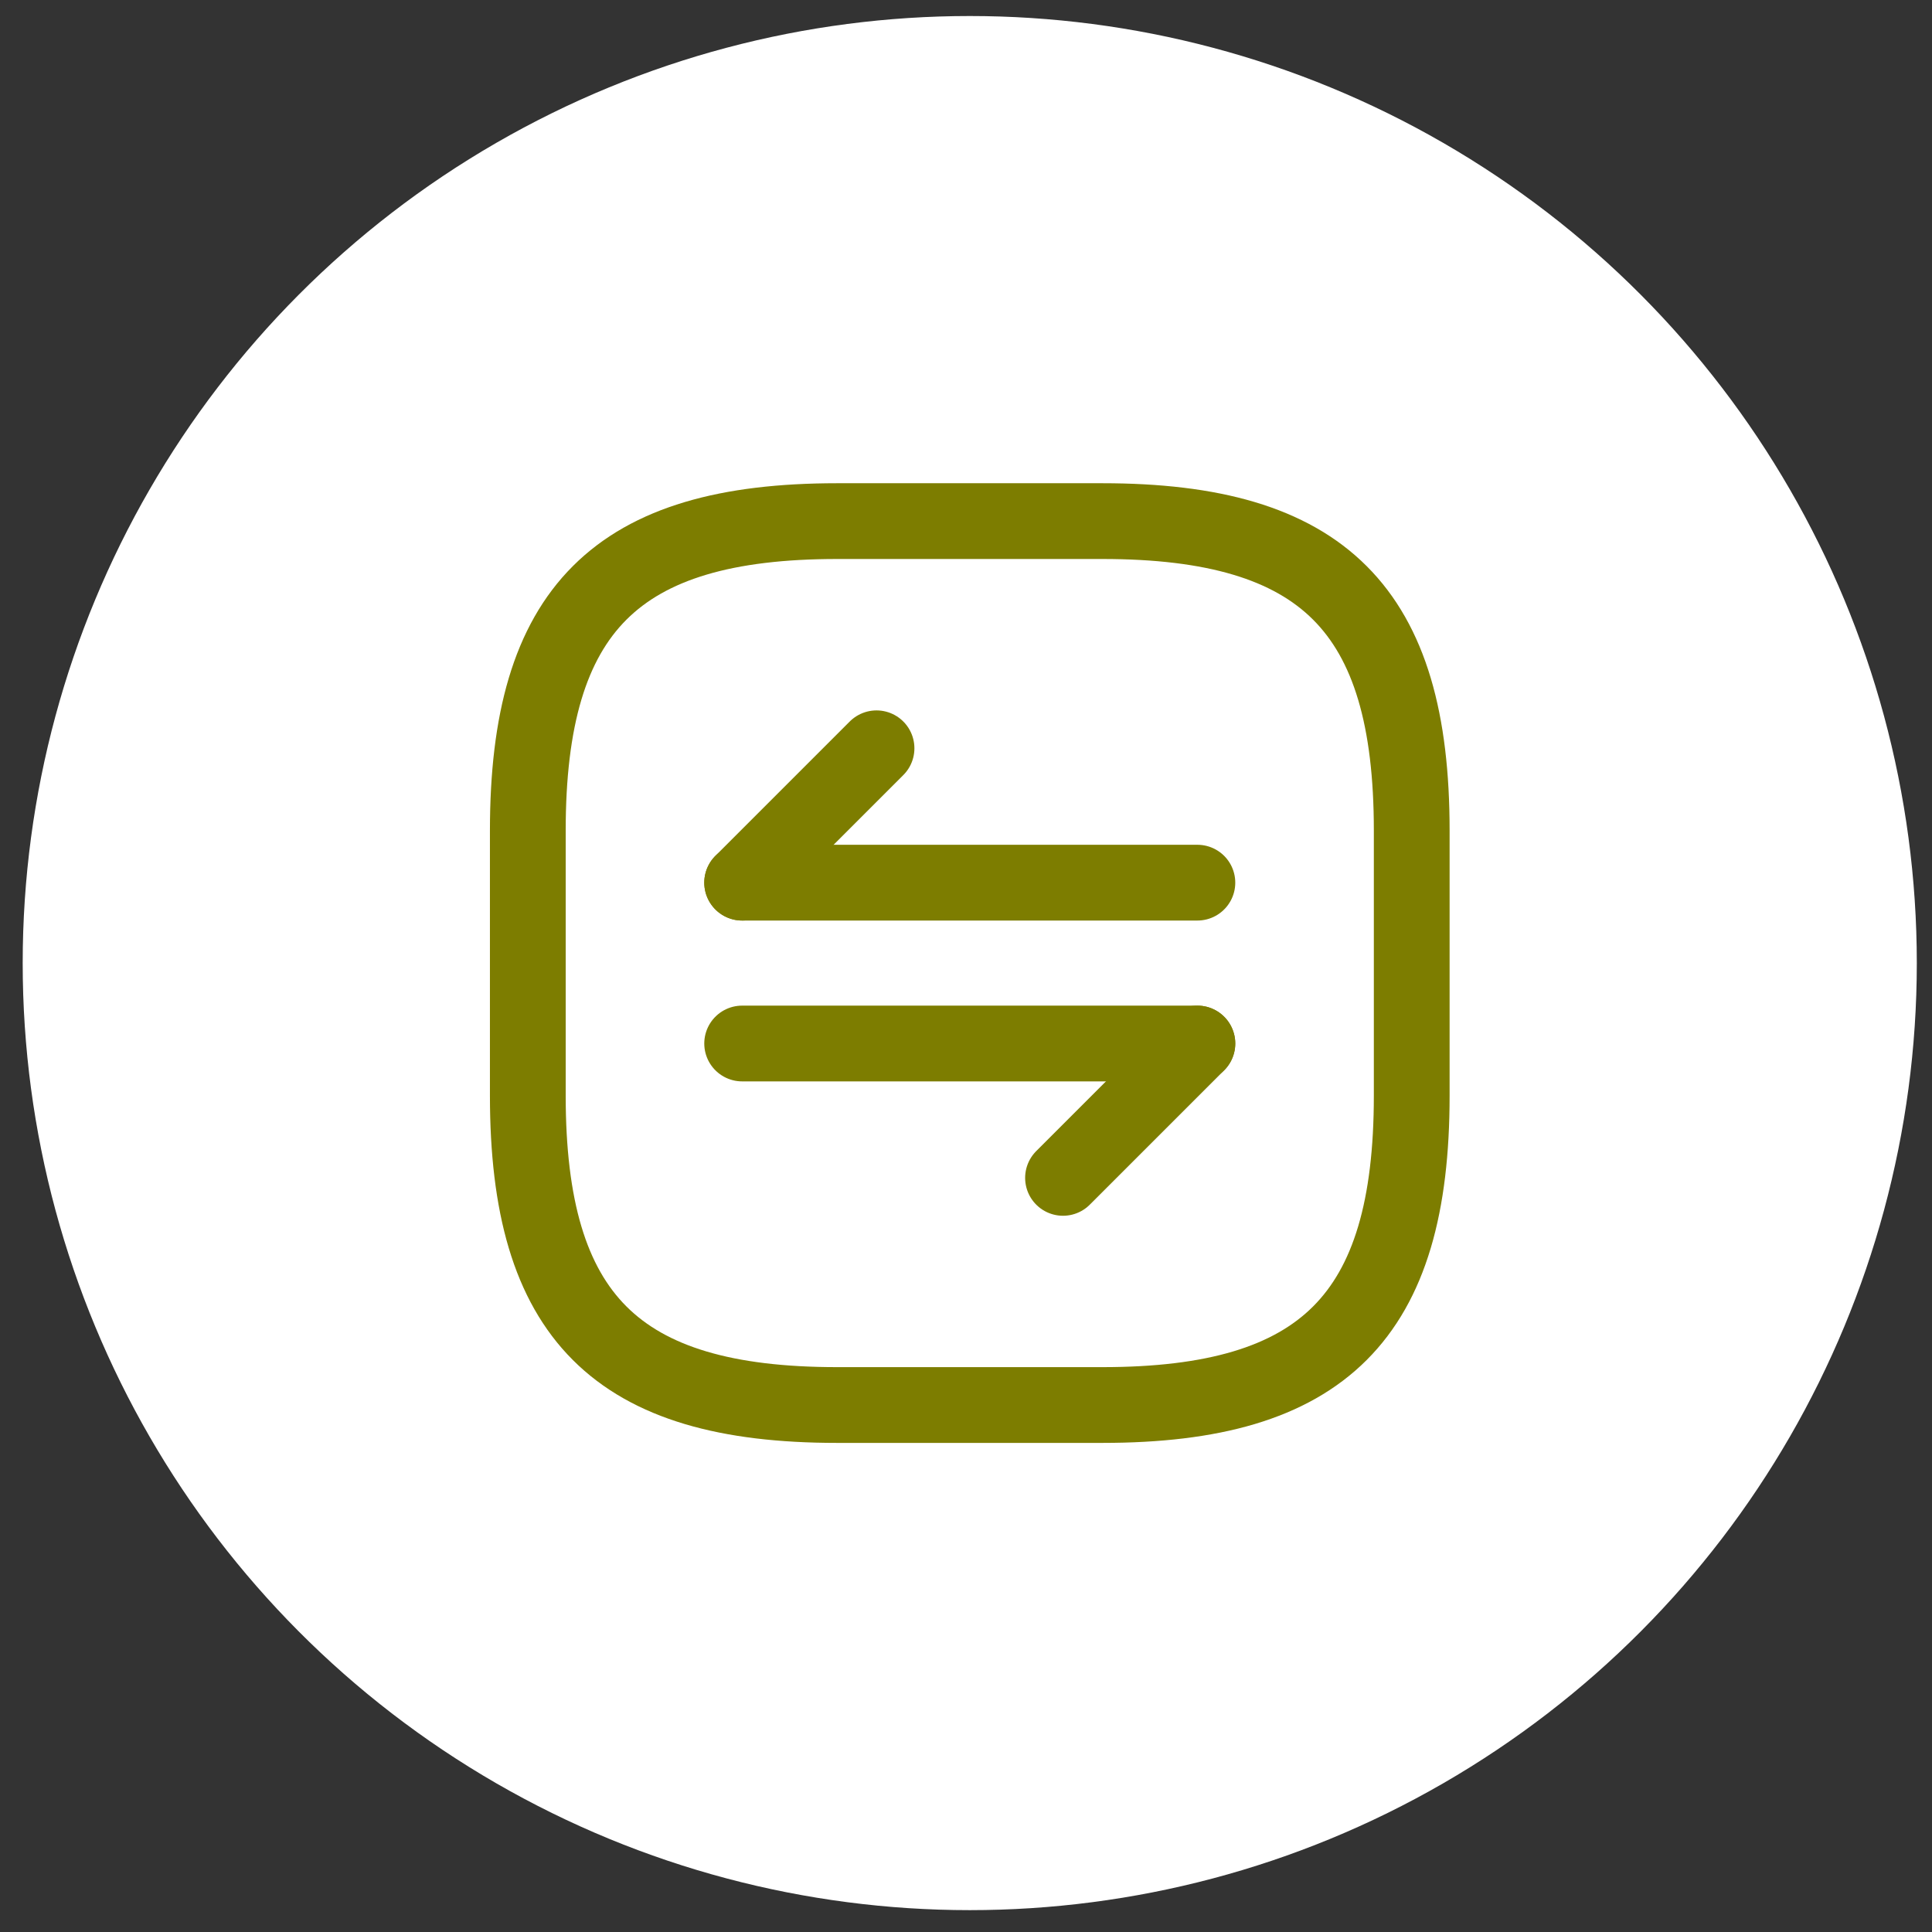
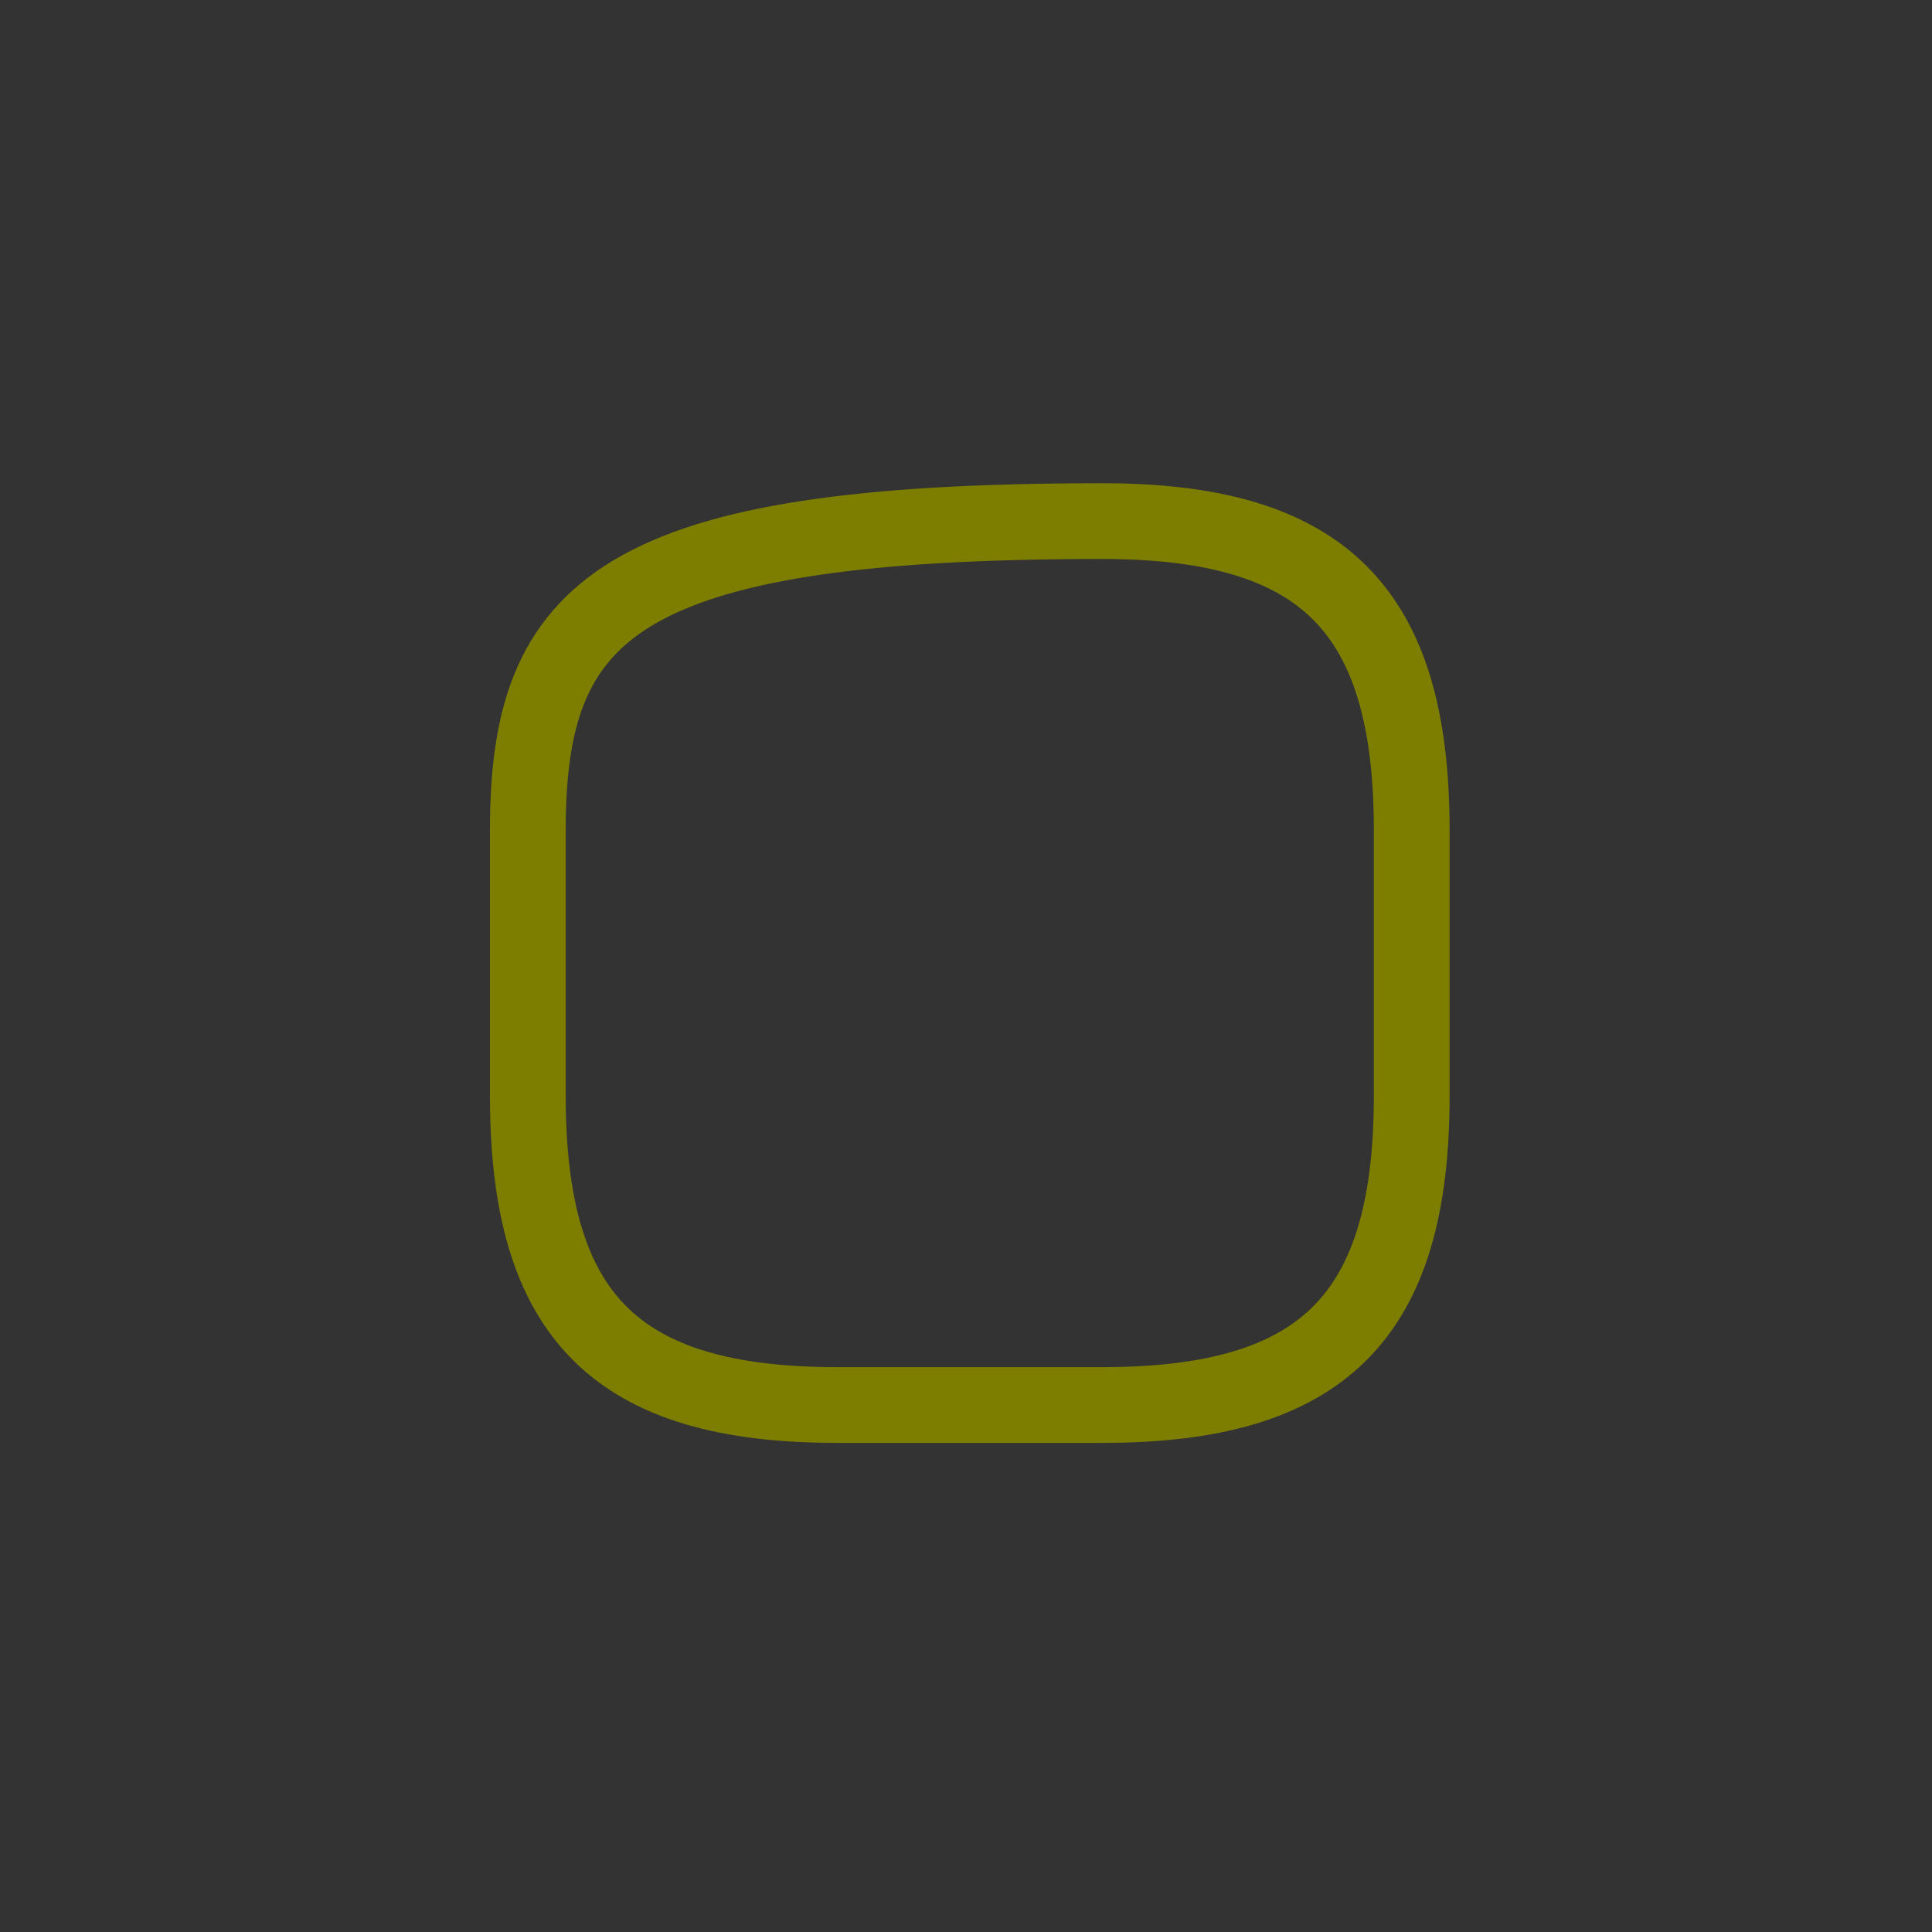
<svg xmlns="http://www.w3.org/2000/svg" width="51" height="51" viewBox="0 0 51 51" fill="none">
  <rect x="0" y="0" width="51" height="51" fill="#333333" stroke="none" />
-   <circle cx="25.599" cy="25.423" r="25" fill="white" />
-   <path d="M22.099 37.089H29.099C34.933 37.089 37.266 34.756 37.266 28.923V21.923C37.266 16.089 34.933 13.756 29.099 13.756H22.099C16.266 13.756 13.933 16.089 13.933 21.923V28.923C13.933 34.756 16.266 37.089 22.099 37.089Z" stroke="#7D7D00" stroke-width="2" stroke-linecap="round" stroke-linejoin="round" />
-   <path d="M31.608 27.546L28.061 31.093" stroke="#7D7D00" stroke-width="2" stroke-miterlimit="10" stroke-linecap="round" stroke-linejoin="round" />
-   <path d="M19.591 27.546H31.608" stroke="#7D7D00" stroke-width="2" stroke-miterlimit="10" stroke-linecap="round" stroke-linejoin="round" />
-   <path d="M19.591 23.3L23.138 19.753" stroke="#7D7D00" stroke-width="2" stroke-miterlimit="10" stroke-linecap="round" stroke-linejoin="round" />
-   <path d="M31.608 23.3H19.591" stroke="#7D7D00" stroke-width="2" stroke-miterlimit="10" stroke-linecap="round" stroke-linejoin="round" />
+   <path d="M22.099 37.089H29.099C34.933 37.089 37.266 34.756 37.266 28.923V21.923C37.266 16.089 34.933 13.756 29.099 13.756C16.266 13.756 13.933 16.089 13.933 21.923V28.923C13.933 34.756 16.266 37.089 22.099 37.089Z" stroke="#7D7D00" stroke-width="2" stroke-linecap="round" stroke-linejoin="round" />
</svg>